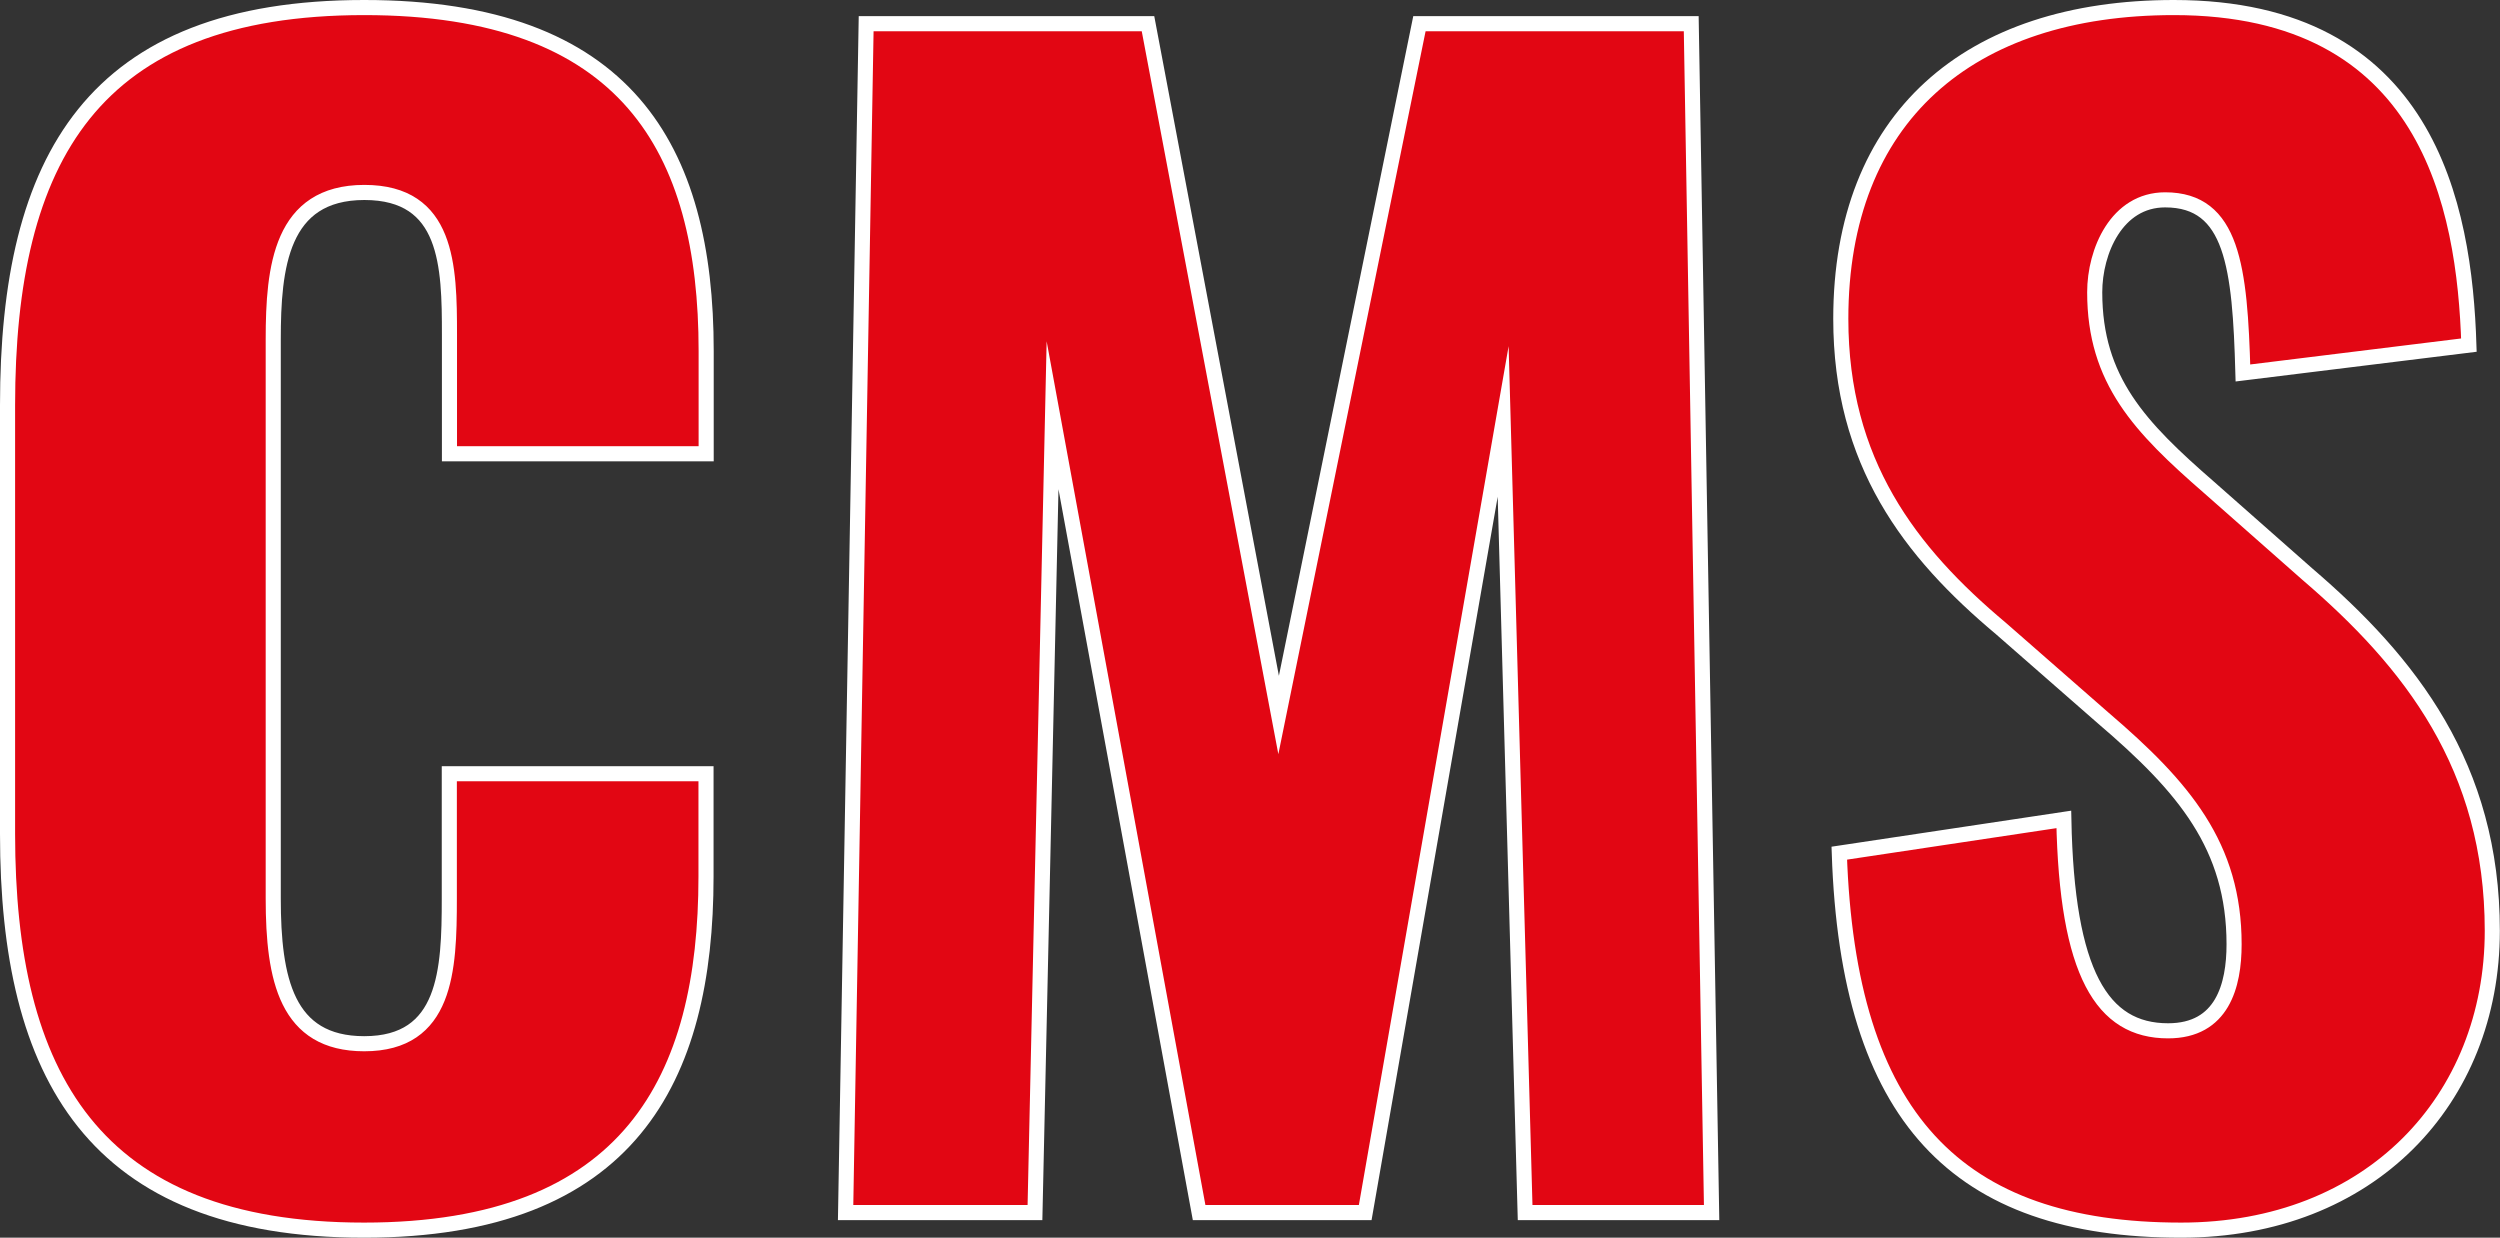
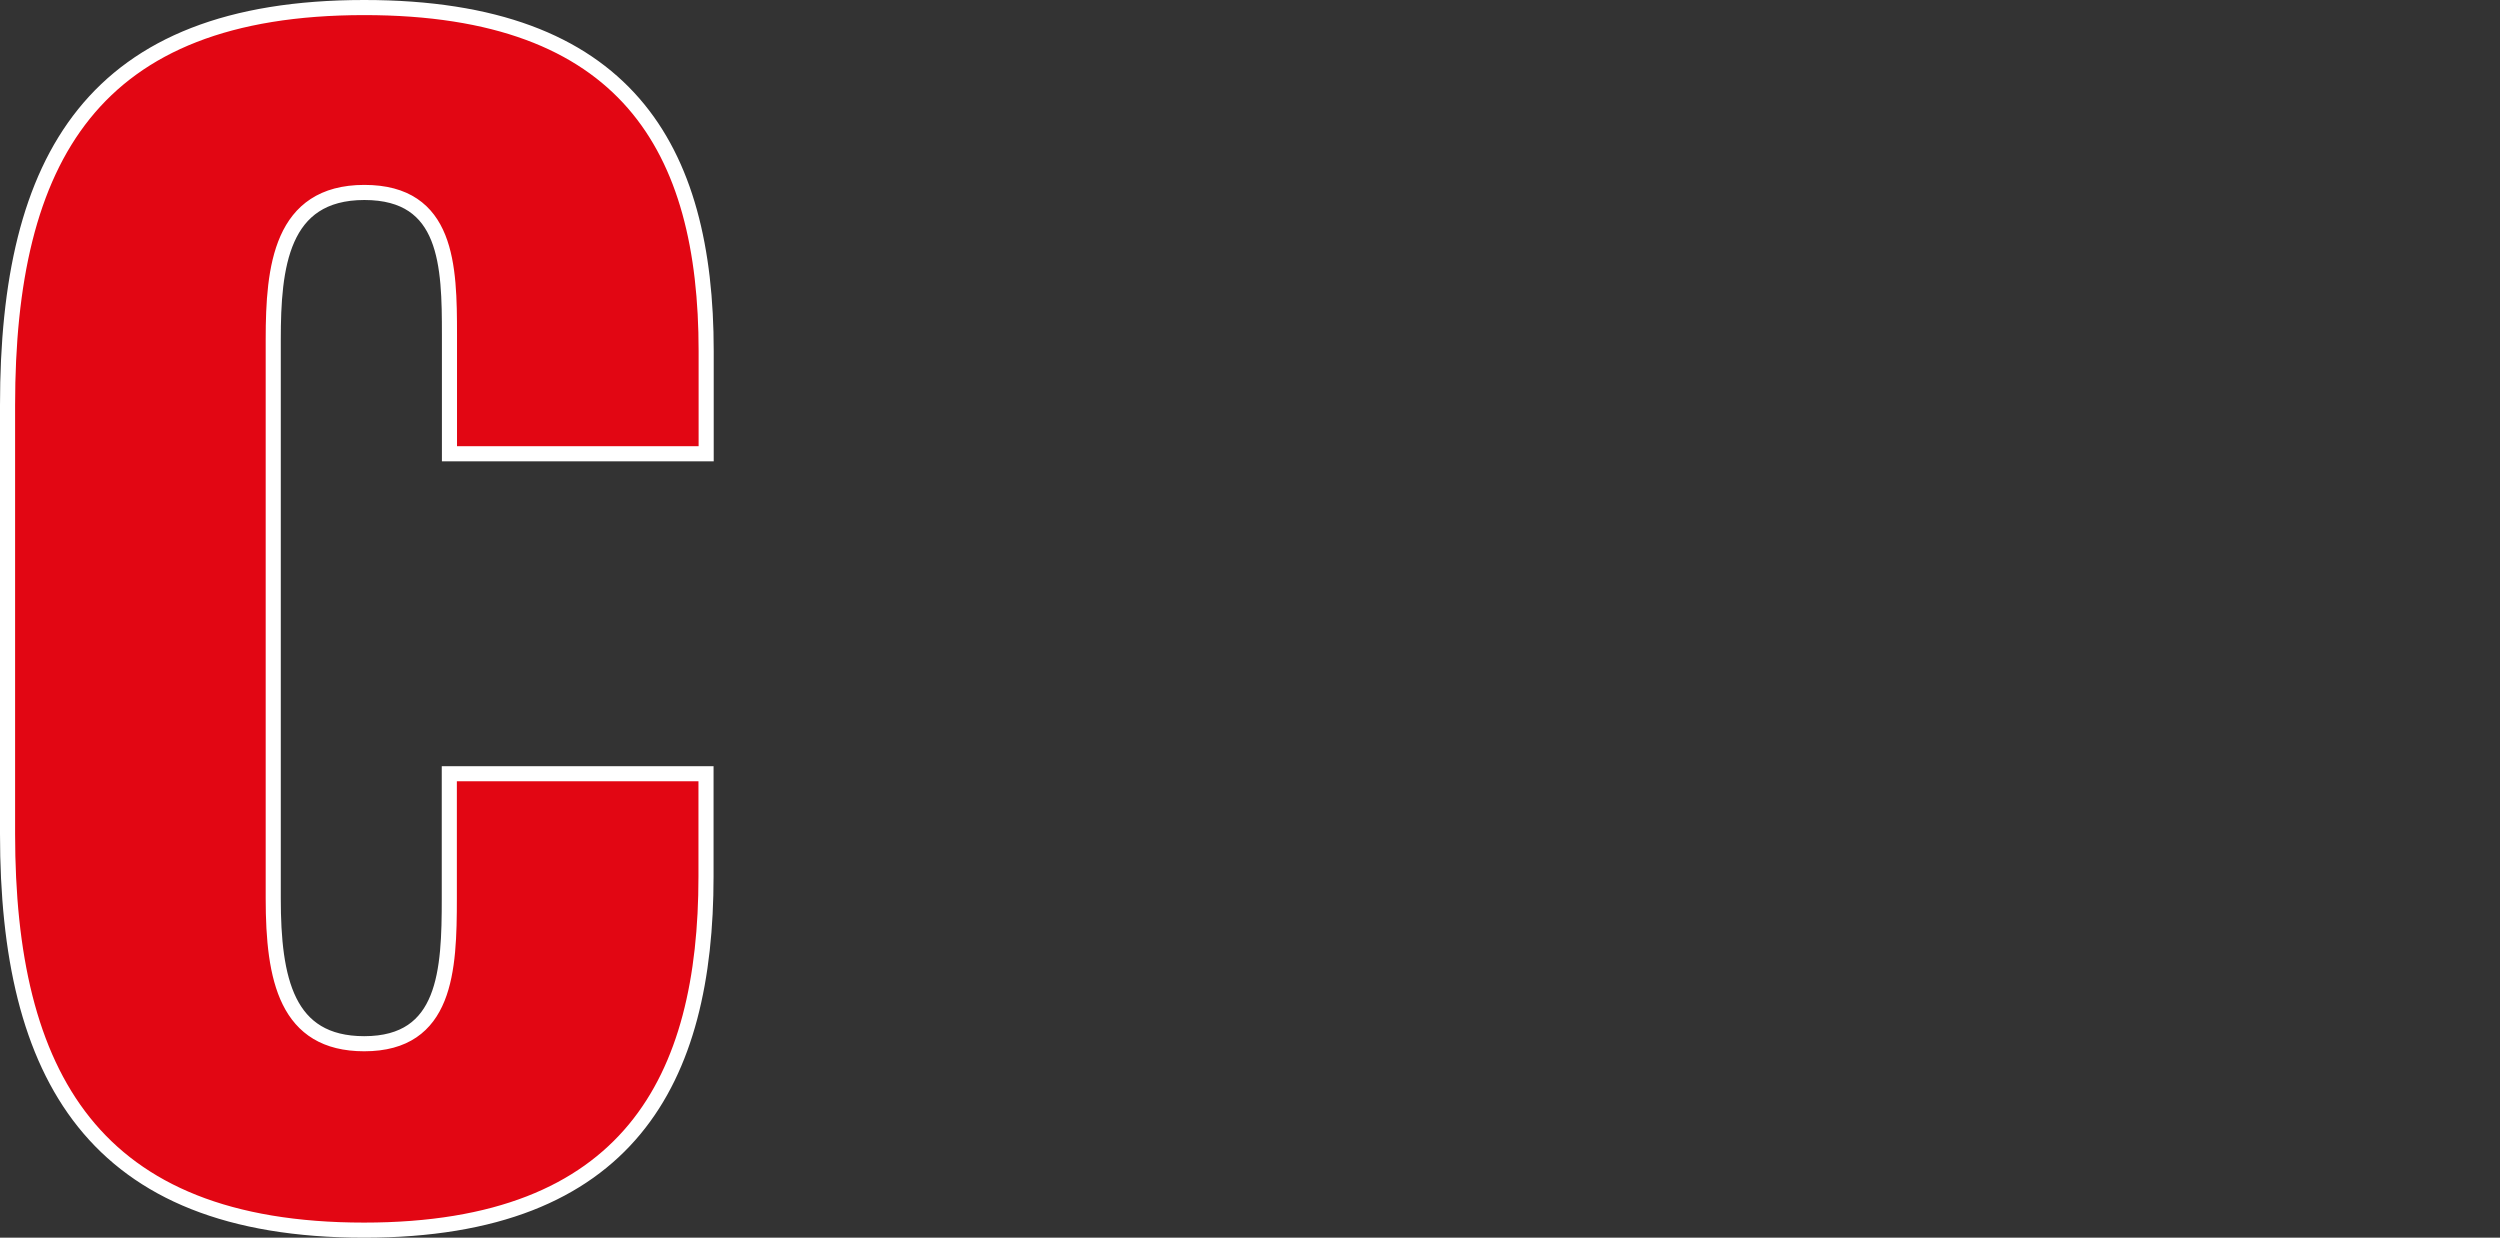
<svg xmlns="http://www.w3.org/2000/svg" viewBox="0 0 331.12 163.93">
  <rect x="0" y="0" width="331.12" height="163.93" fill="#333333" stroke="none" />
  <defs>
    <style>.cls-1{fill:#e20613;stroke:#fff;stroke-miterlimit:10;stroke-width:2px;}</style>
  </defs>
  <g id="Calque_2" data-name="Calque 2">
    <g id="Calque_1-2" data-name="Calque 1">
      <path class="cls-1" d="M1,110.45V53.68C1,21,12.27,1,48.24,1,83,1,93.53,19.66,93.53,46.49V60.1h-34V44.35c0-9.14-.19-18.86-11.27-18.86S36.19,35.41,36.19,44.93V119c0,10.69,1.75,19.24,12.05,19.24,10.88,0,11.27-9.72,11.27-19.24V102.48h34v13.6c0,26.83-10.11,46.85-45.29,46.85C12.27,162.93,1,142.33,1,110.45Z" />
-       <path class="cls-1" d="M114.72,3.14h37.33l17.3,91.56L188,3.14h36L226.7,160.6H202L199.09,55.82,180.82,160.6h-22L139.41,55,137.08,160.6H112Z" />
-       <path class="cls-1" d="M243.61,113l29.74-4.47c.39,20.41,5.06,28,13.81,28,7.19,0,8.74-6,8.74-11.46,0-13-6.61-20.8-17.3-29.94L265,83.23c-12.06-10.11-21.19-22-21.19-41C243.81,15.58,260.72,1,287.93,1,321.56,1,326.42,27.24,327,45.71L297.07,49.4c-.39-14-1.36-22.93-10.3-22.93-6.42,0-9.33,6.8-9.33,12.24,0,11.67,6,17.89,15.16,25.86l13,11.47c13.61,11.66,24.5,25.46,24.5,47.24,0,22.35-16.14,39.65-41.21,39.65C259.16,162.93,244.78,148,243.61,113Z" />
    </g>
  </g>
</svg>